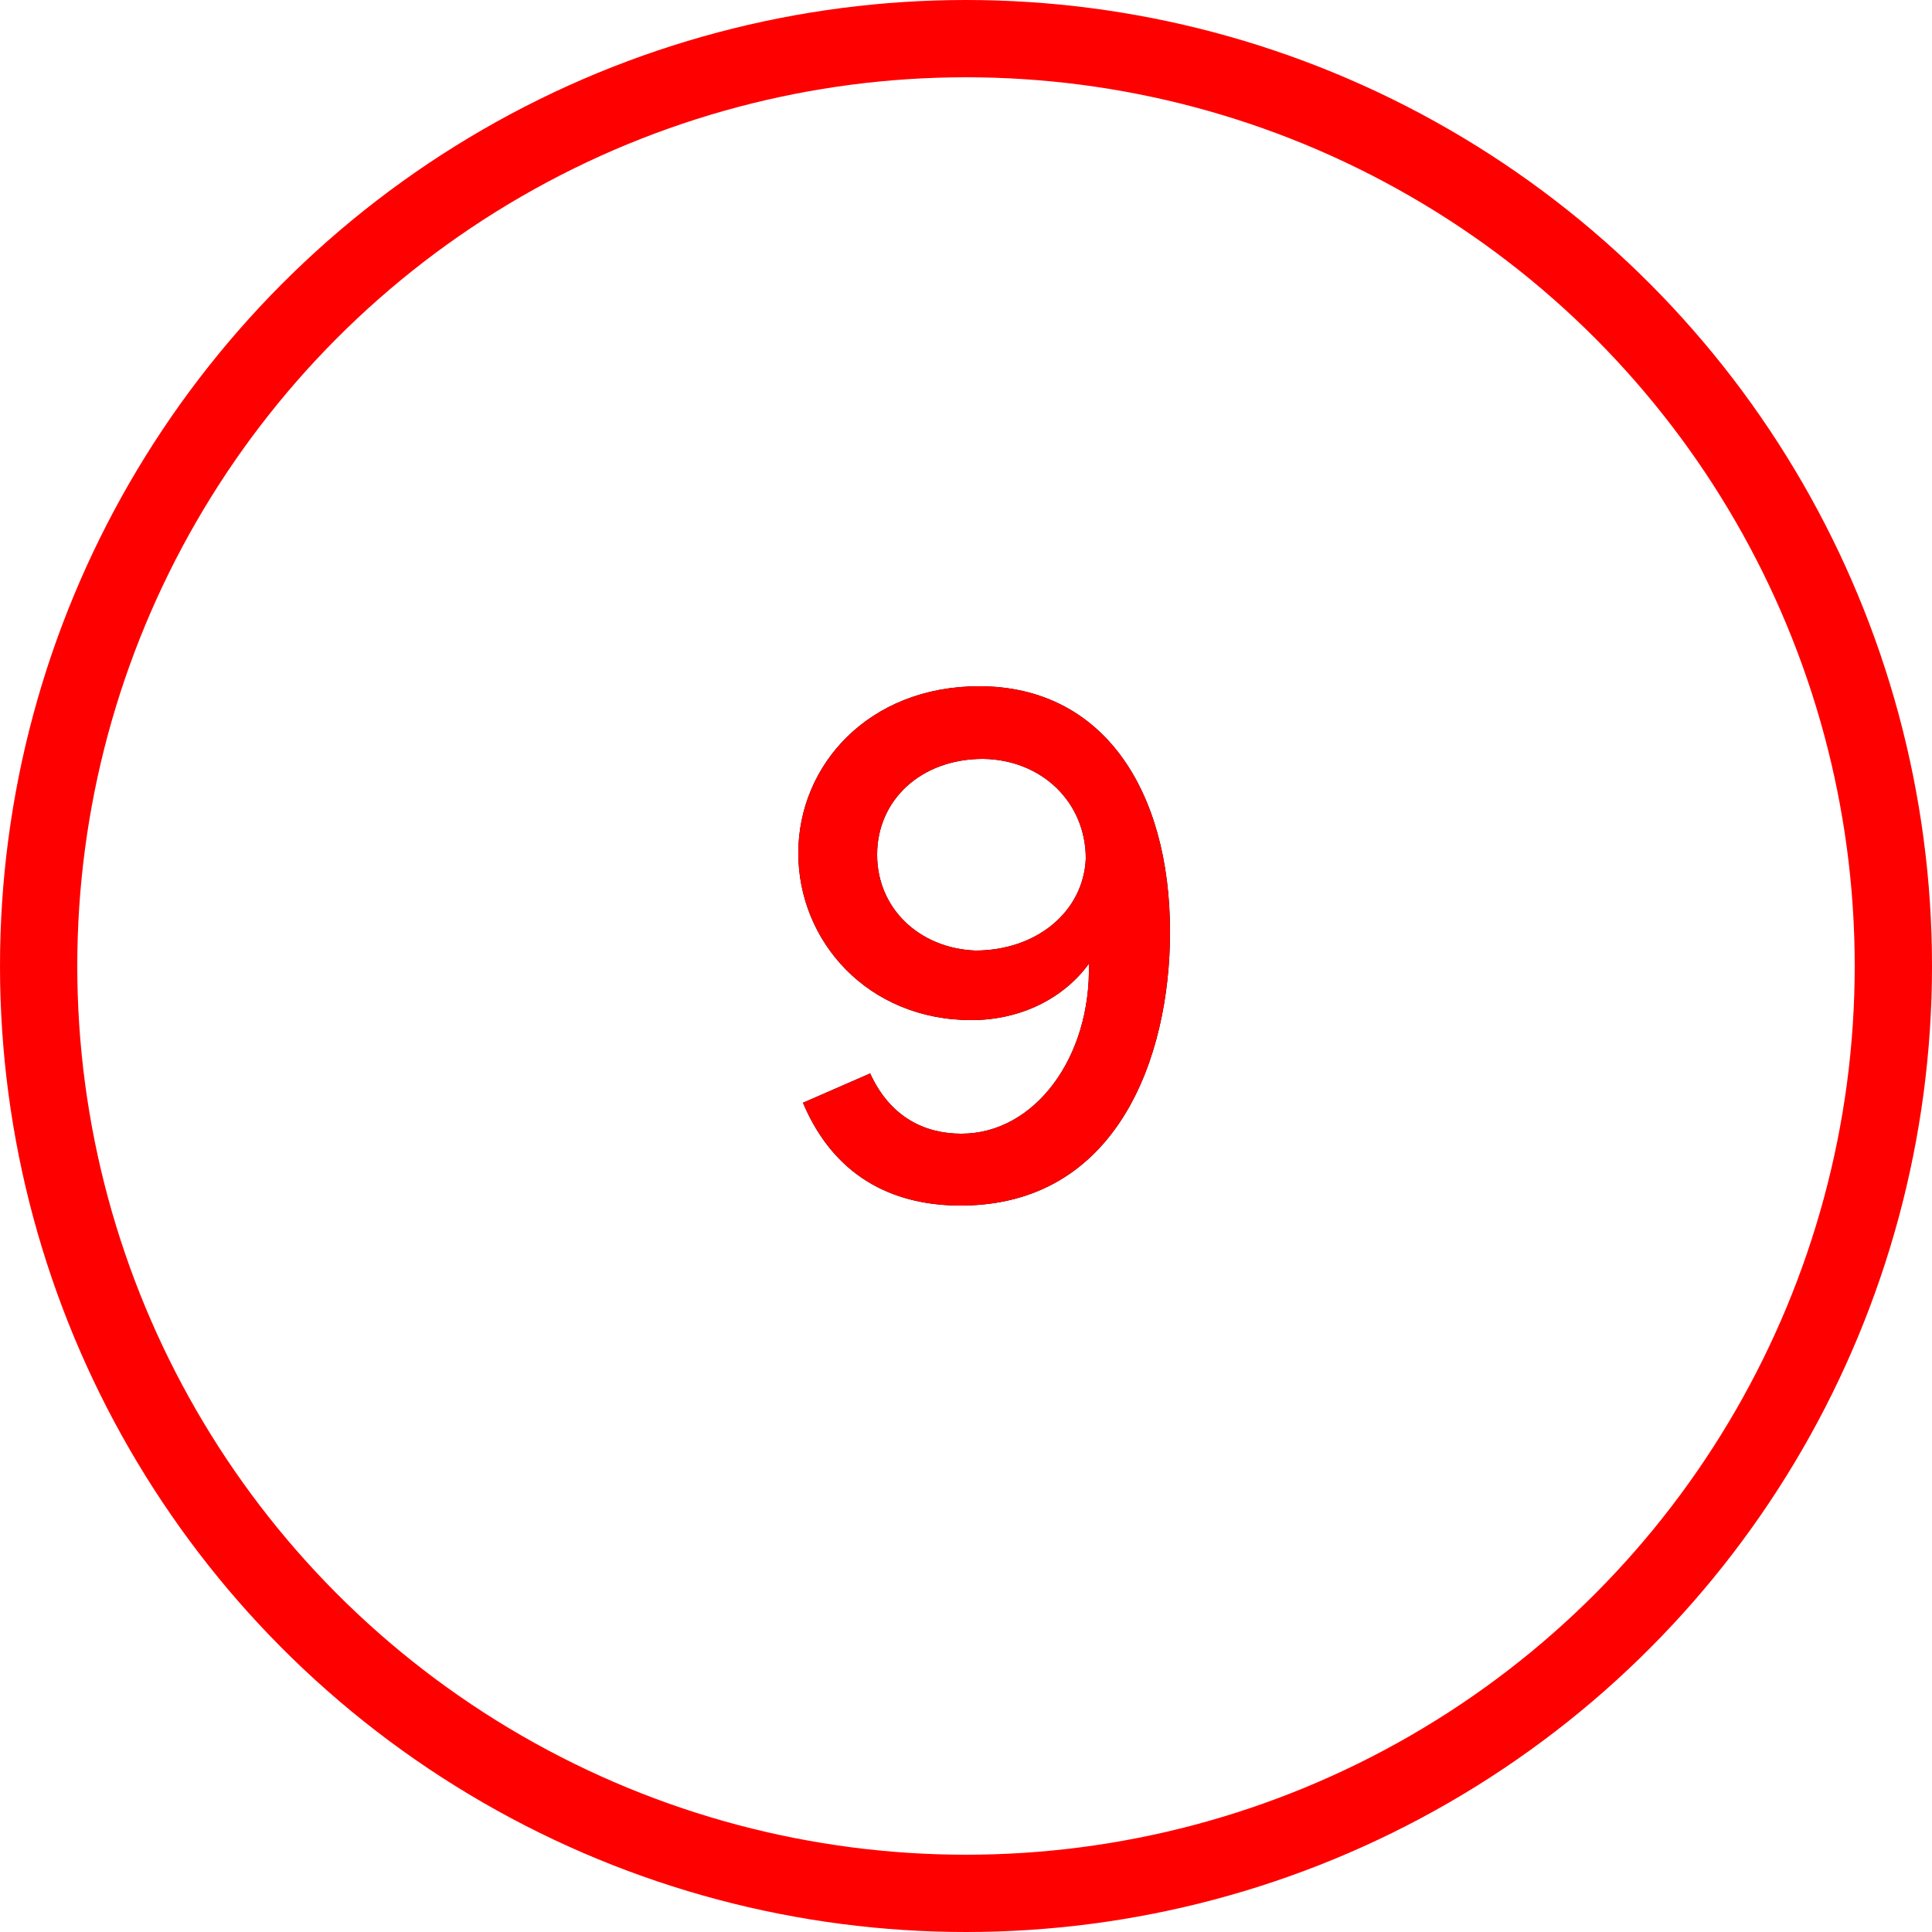
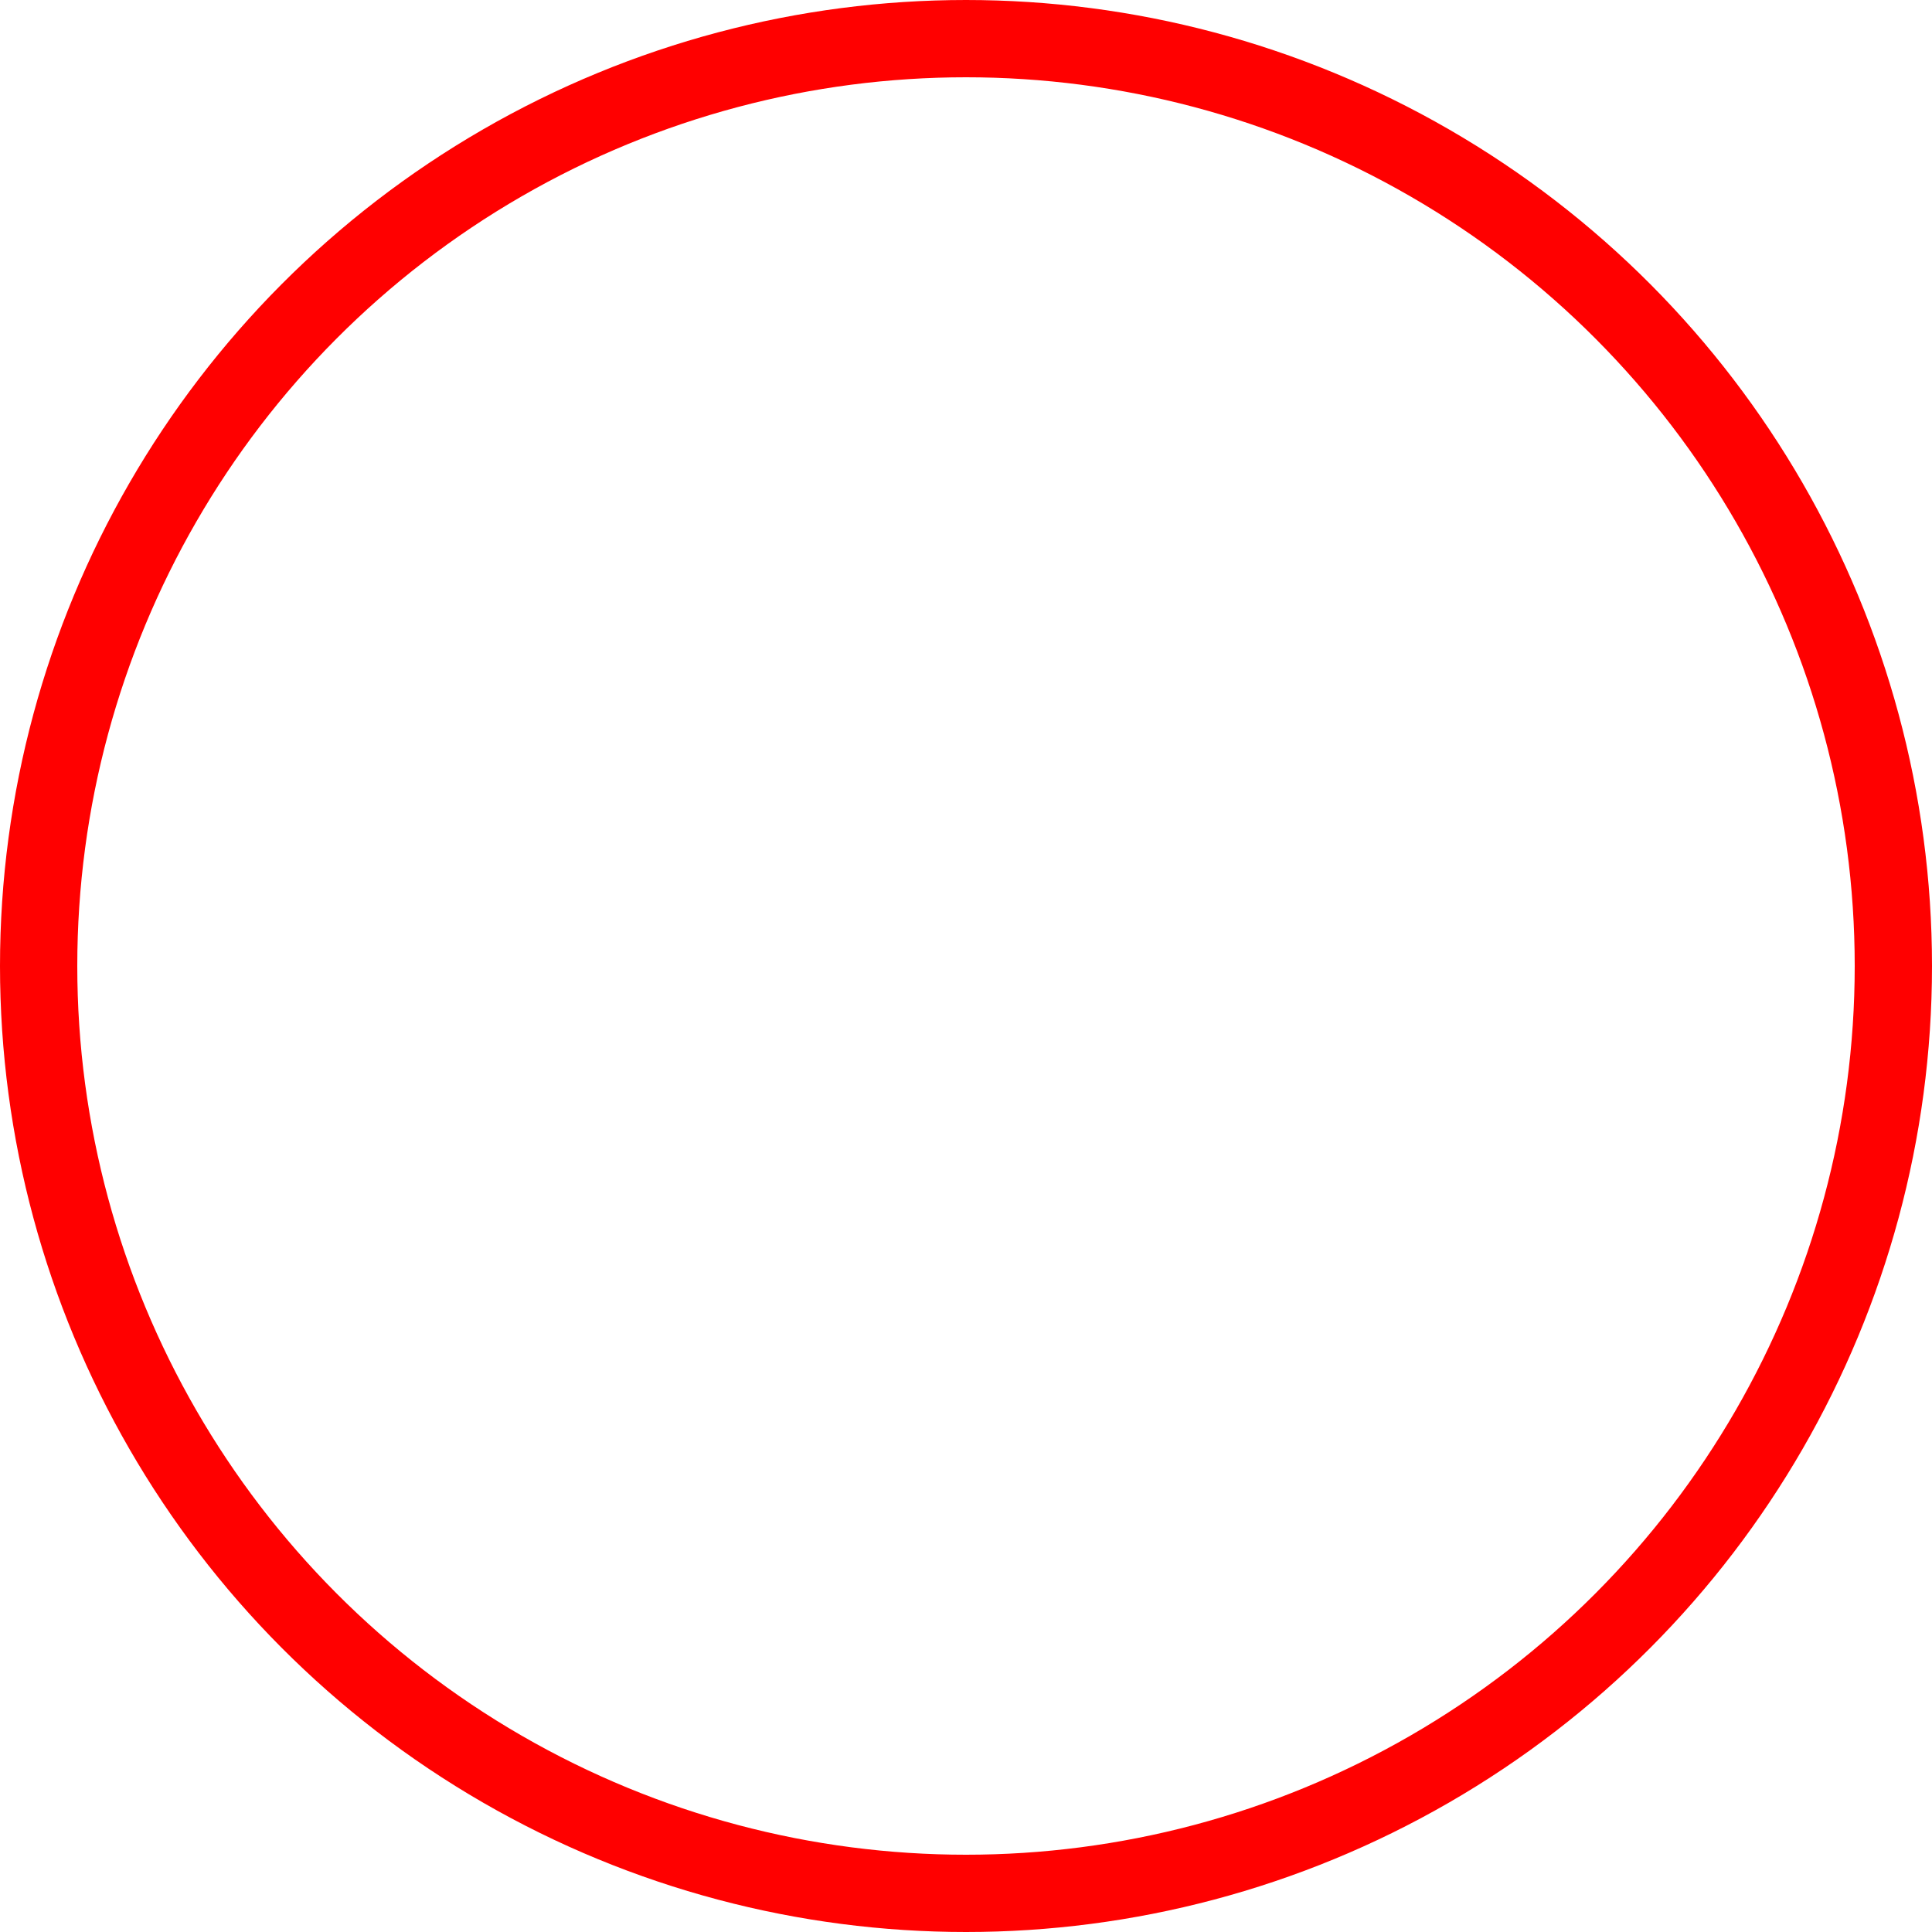
<svg xmlns="http://www.w3.org/2000/svg" xmlns:xlink="http://www.w3.org/1999/xlink" width="50px" height="50px" viewBox="0 0 50 50" version="1.1">
  <title>numbernine</title>
  <desc>Created with Sketch.</desc>
  <defs>
-     <path d="M5.86,14.2 C9.9,14.2 11.28,10.38 11.28,7.12 C11.28,3.44 9.54,0.76 6.34,0.76 C3.48,0.76 1.66,2.8 1.66,5.08 C1.66,7.36 3.46,9.4 6.14,9.4 C7.46,9.4 8.56,8.8 9.18,7.94 C9.24,10.36 7.78,12.34 5.88,12.34 C4.94,12.34 4.04,11.92 3.52,10.78 L1.78,11.54 C2.66,13.62 4.32,14.2 5.86,14.2 Z M6.24,7.6 C4.78,7.54 3.7,6.5 3.7,5.12 C3.7,3.7 4.84,2.64 6.44,2.64 C7.96,2.66 9.1,3.76 9.1,5.22 C9.04,6.6 7.82,7.6 6.24,7.6 Z" id="path-1" />
-   </defs>
+     </defs>
  <g id="Page-1" stroke="none" stroke-width="1" fill="none" fill-rule="evenodd">
    <g id="numbernine" transform="translate(1, 1)">
      <g id="9" transform="translate(18, 16)" fill-rule="nonzero">
        <g>
          <use fill="#000000" xlink:href="#path-1" />
          <use fill="#FF0000" xlink:href="#path-1" />
        </g>
      </g>
      <circle id="Oval" stroke="#FF0000" stroke-width="2" cx="24" cy="24" r="24" />
    </g>
  </g>
</svg>